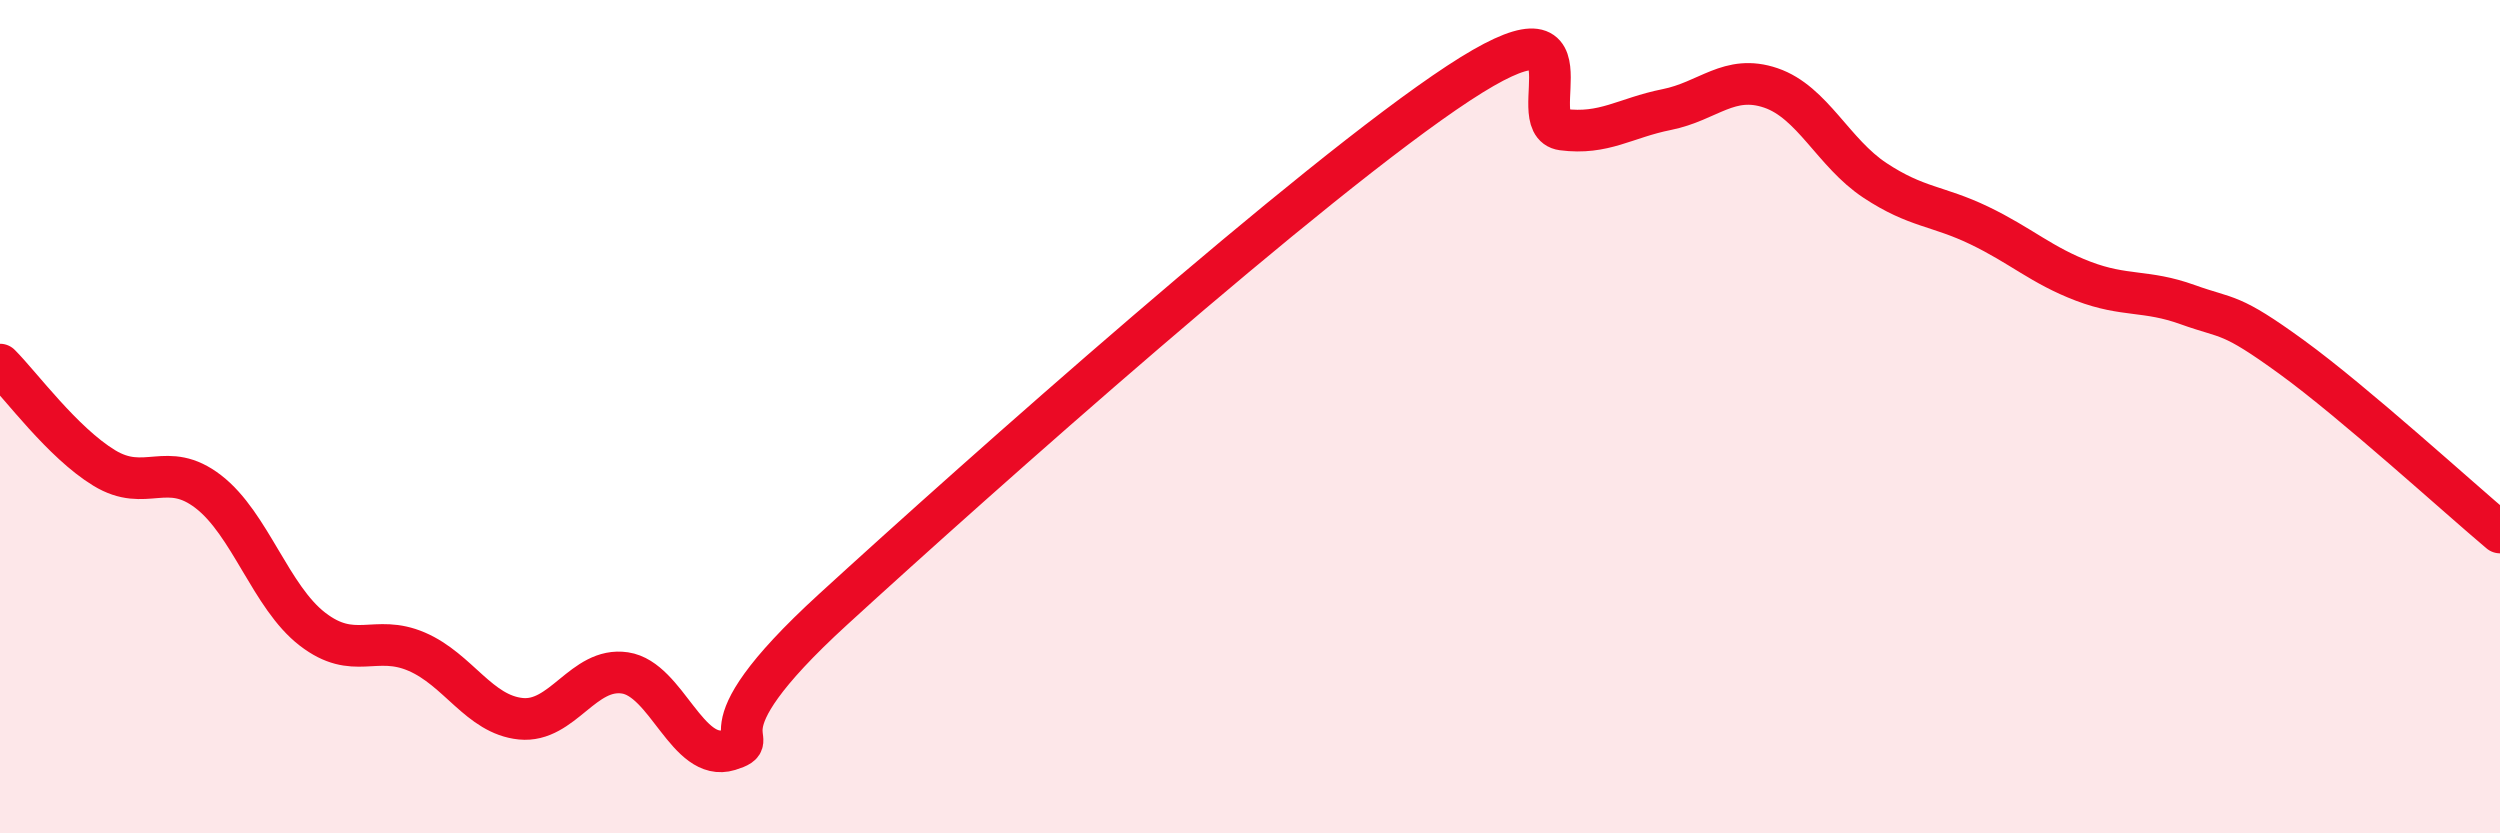
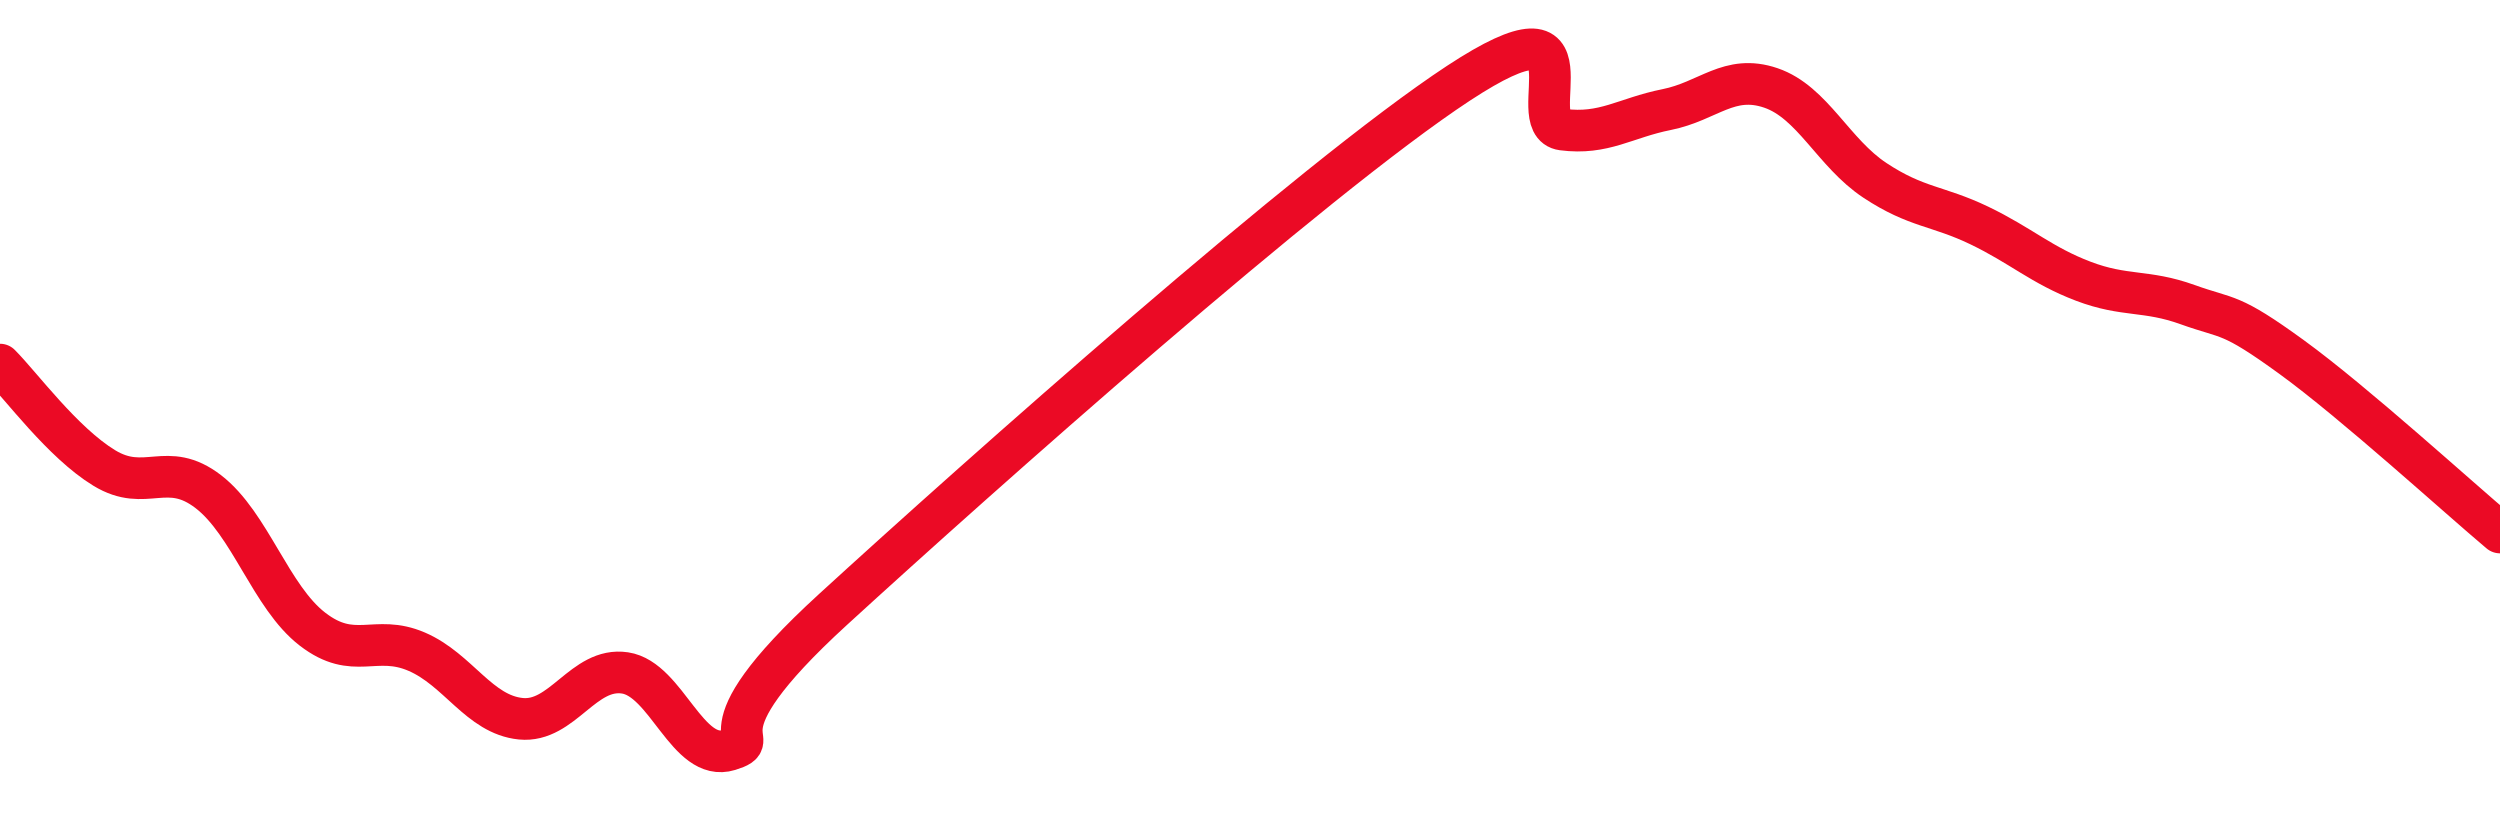
<svg xmlns="http://www.w3.org/2000/svg" width="60" height="20" viewBox="0 0 60 20">
-   <path d="M 0,8.75 C 0.5,9.25 1.5,10.62 2.5,11.23 C 3.5,11.84 4,11.03 5,11.8 C 6,12.57 6.5,14.33 7.5,15.1 C 8.5,15.87 9,15.21 10,15.64 C 11,16.07 11.5,17.15 12.5,17.25 C 13.5,17.35 14,16 15,16.15 C 16,16.3 16.5,18.31 17.5,18 C 18.5,17.69 16.5,17.82 20,14.62 C 23.5,11.42 31.5,4.3 35,2 C 38.5,-0.3 36.5,2.98 37.5,3.11 C 38.5,3.24 39,2.83 40,2.63 C 41,2.43 41.5,1.77 42.5,2.11 C 43.5,2.45 44,3.67 45,4.33 C 46,4.99 46.5,4.93 47.5,5.41 C 48.5,5.89 49,6.37 50,6.75 C 51,7.13 51.5,6.95 52.5,7.31 C 53.5,7.67 53.5,7.48 55,8.57 C 56.5,9.66 59,11.94 60,12.78L60 20L0 20Z" fill="#EB0A25" opacity="0.1" stroke-linecap="round" stroke-linejoin="round" />
  <path d="M 0,8.75 C 0.5,9.25 1.5,10.62 2.5,11.23 C 3.5,11.84 4,11.03 5,11.8 C 6,12.57 6.5,14.33 7.5,15.1 C 8.5,15.87 9,15.21 10,15.64 C 11,16.07 11.5,17.15 12.5,17.25 C 13.5,17.35 14,16 15,16.15 C 16,16.3 16.5,18.31 17.5,18 C 18.5,17.69 16.5,17.82 20,14.62 C 23.5,11.42 31.5,4.3 35,2 C 38.5,-0.3 36.5,2.98 37.5,3.11 C 38.5,3.24 39,2.83 40,2.63 C 41,2.43 41.5,1.77 42.5,2.11 C 43.5,2.45 44,3.67 45,4.33 C 46,4.99 46.5,4.93 47.5,5.41 C 48.5,5.89 49,6.37 50,6.75 C 51,7.13 51.5,6.95 52.5,7.31 C 53.5,7.67 53.5,7.48 55,8.57 C 56.5,9.66 59,11.94 60,12.78" stroke="#EB0A25" stroke-width="1" fill="none" stroke-linecap="round" stroke-linejoin="round" />
</svg>